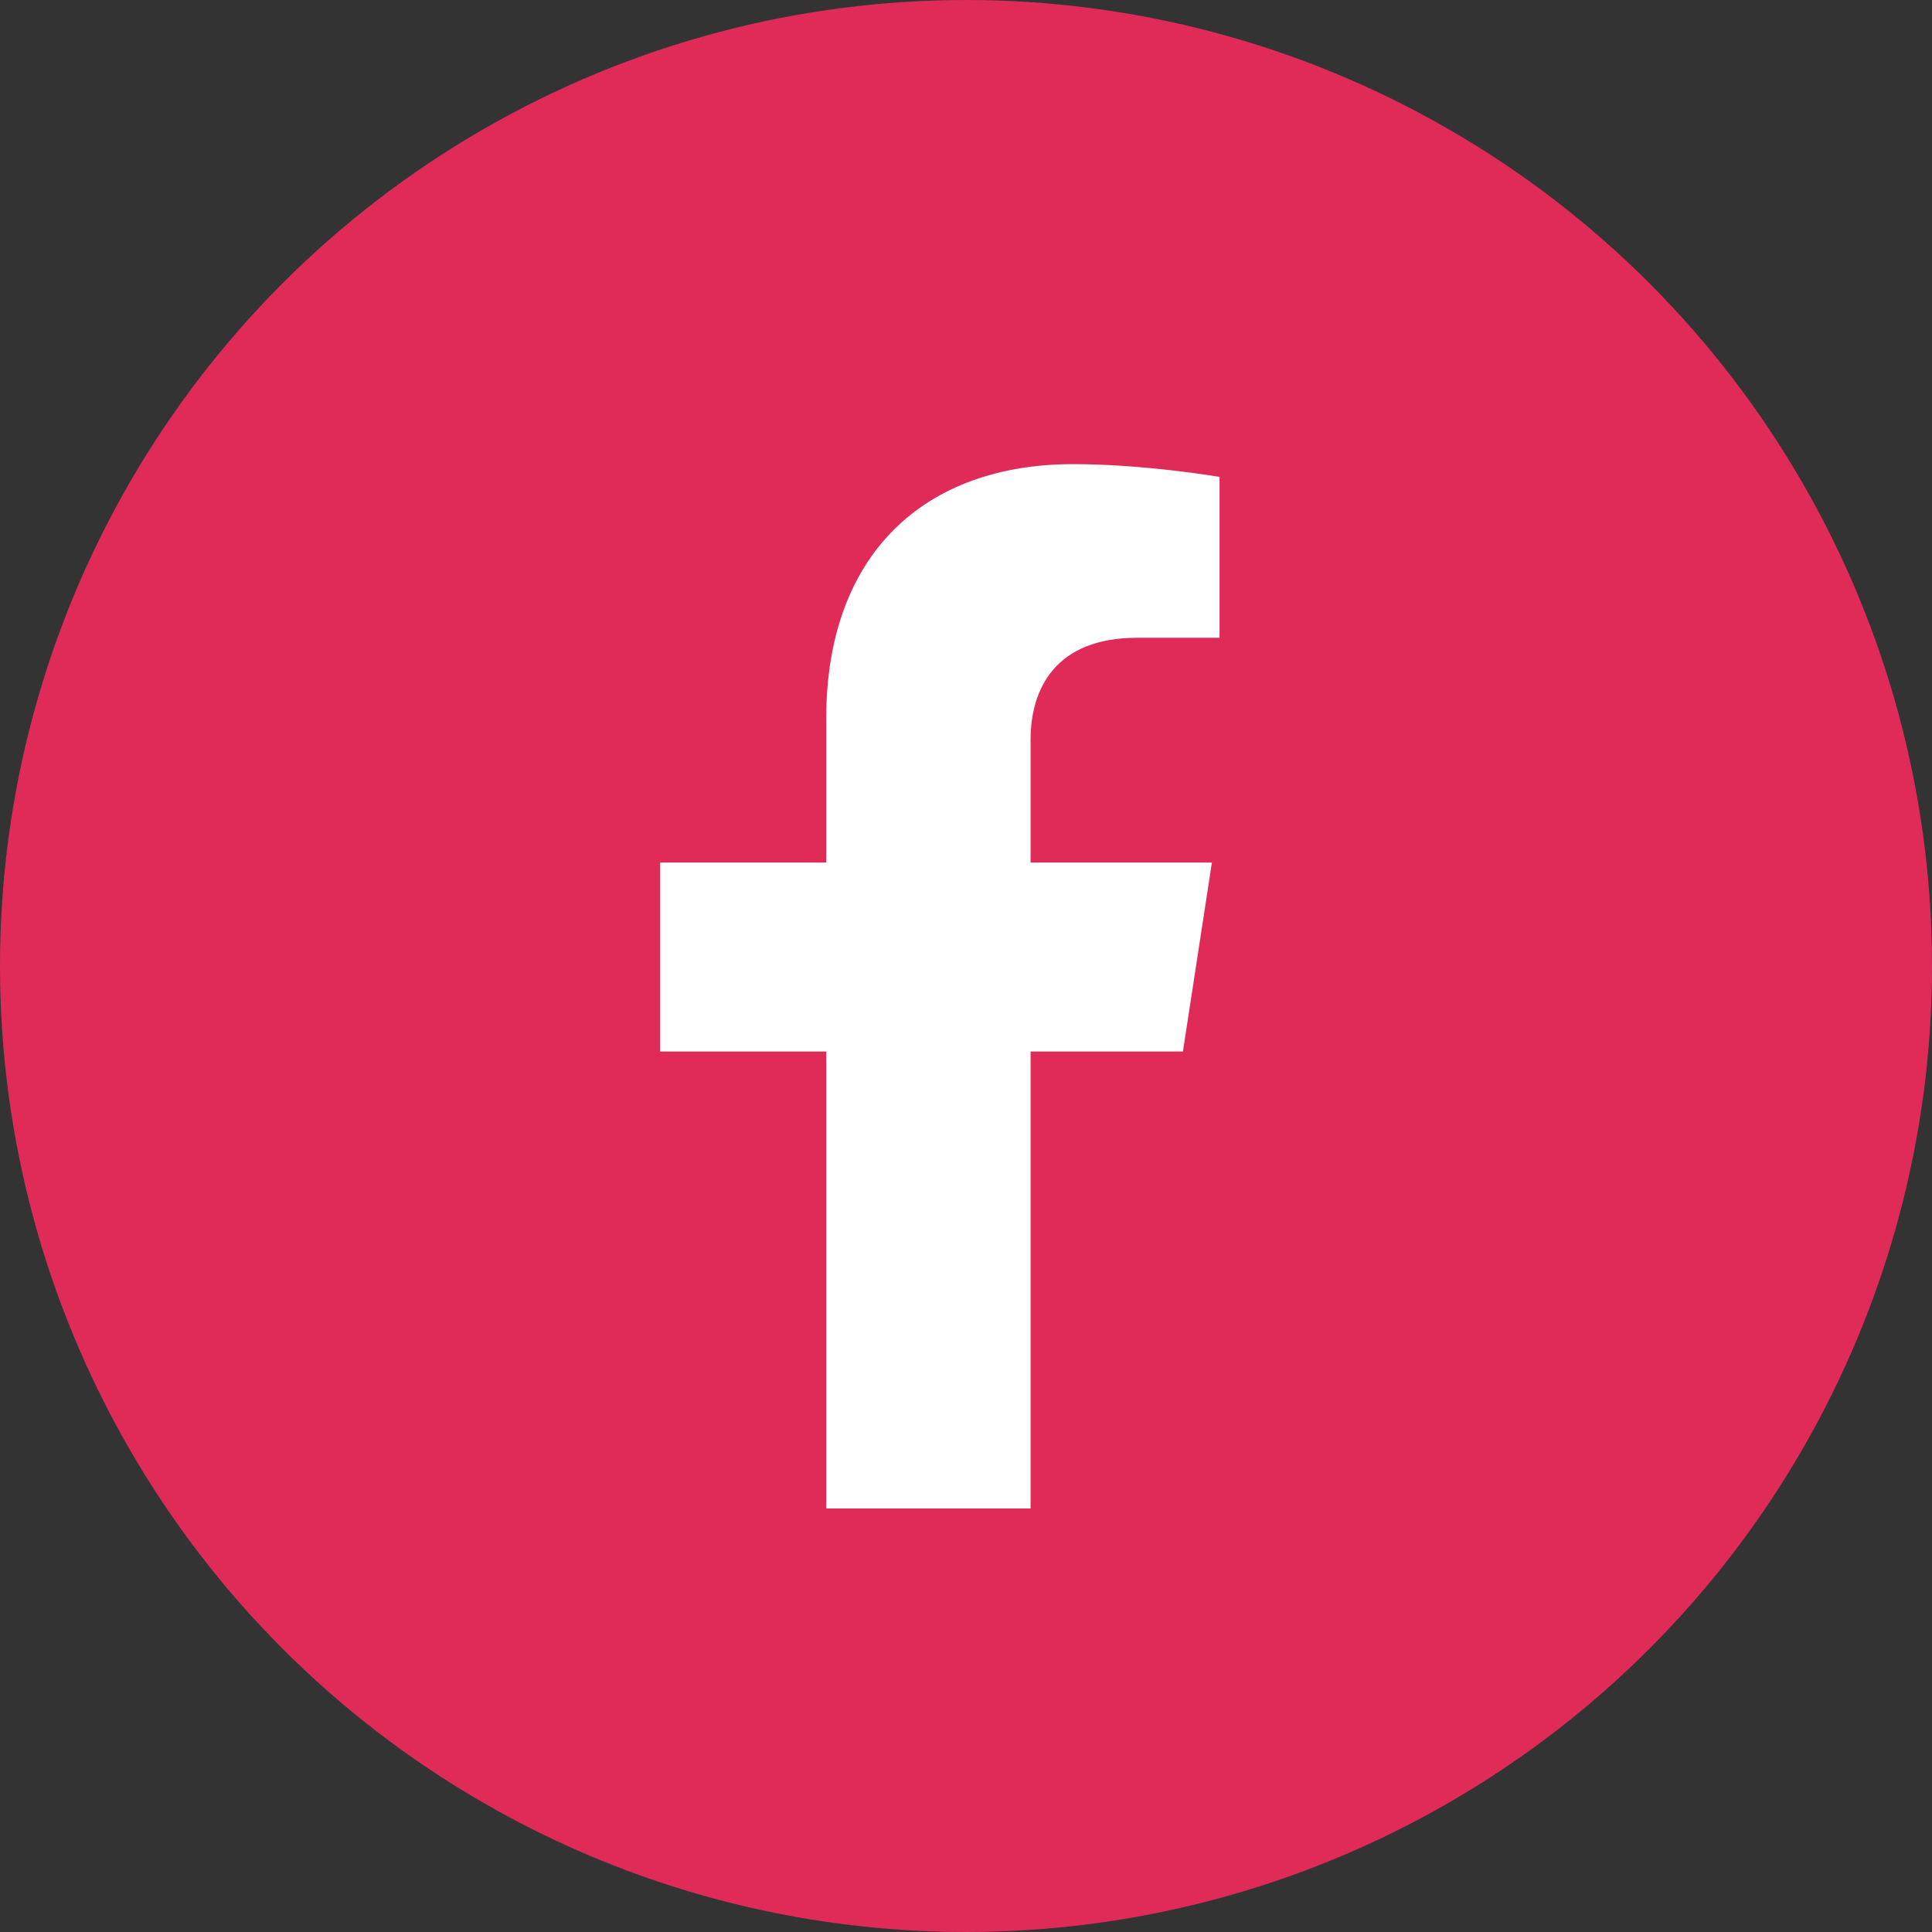
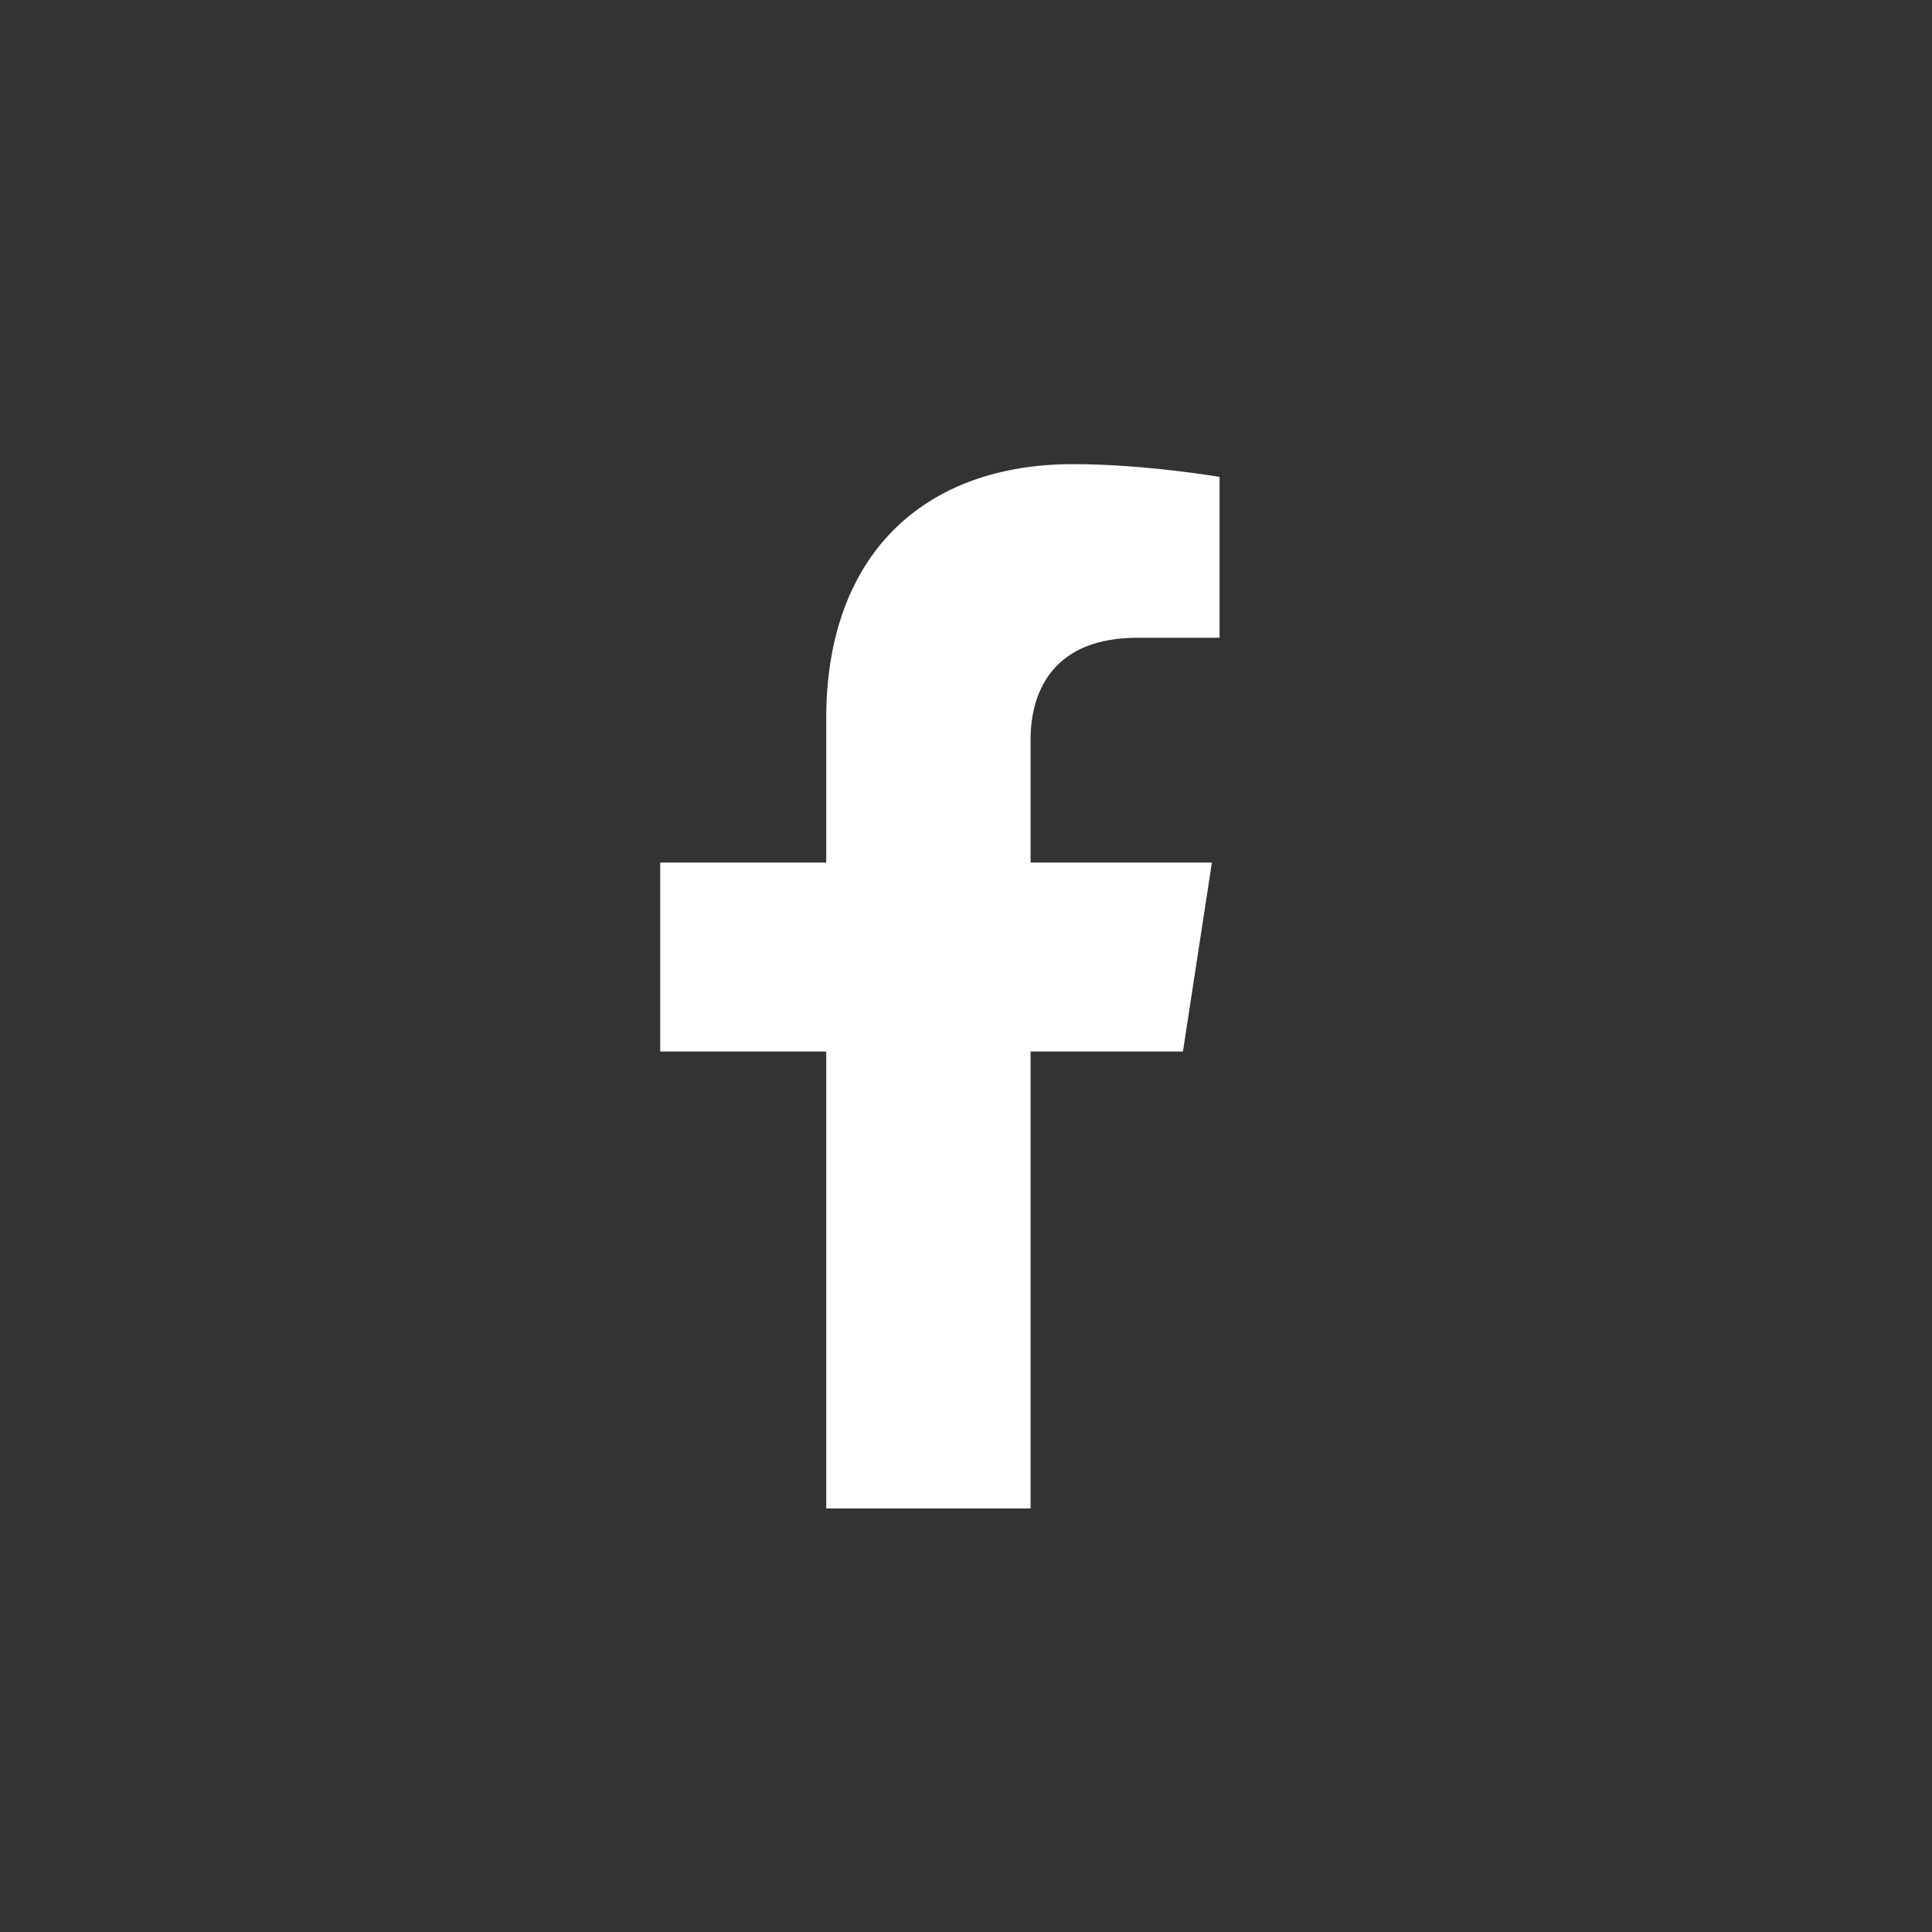
<svg xmlns="http://www.w3.org/2000/svg" width="43" height="43" viewBox="0 0 43 43" fill="none">
  <rect x="0" y="0" width="43" height="43" fill="#333333" stroke="none" />
-   <circle cx="21.5" cy="21.5" r="21.5" fill="#E02B59" />
  <path fill-rule="evenodd" clip-rule="evenodd" d="M22.937 33.573V23.404H26.328L26.973 19.198H22.937V16.468C22.937 15.317 23.501 14.195 25.308 14.195H27.143V10.614C27.143 10.614 25.478 10.33 23.886 10.33C20.562 10.33 18.389 12.345 18.389 15.992V19.198H14.694V23.404H18.389V33.573H22.937Z" fill="white" />
</svg>